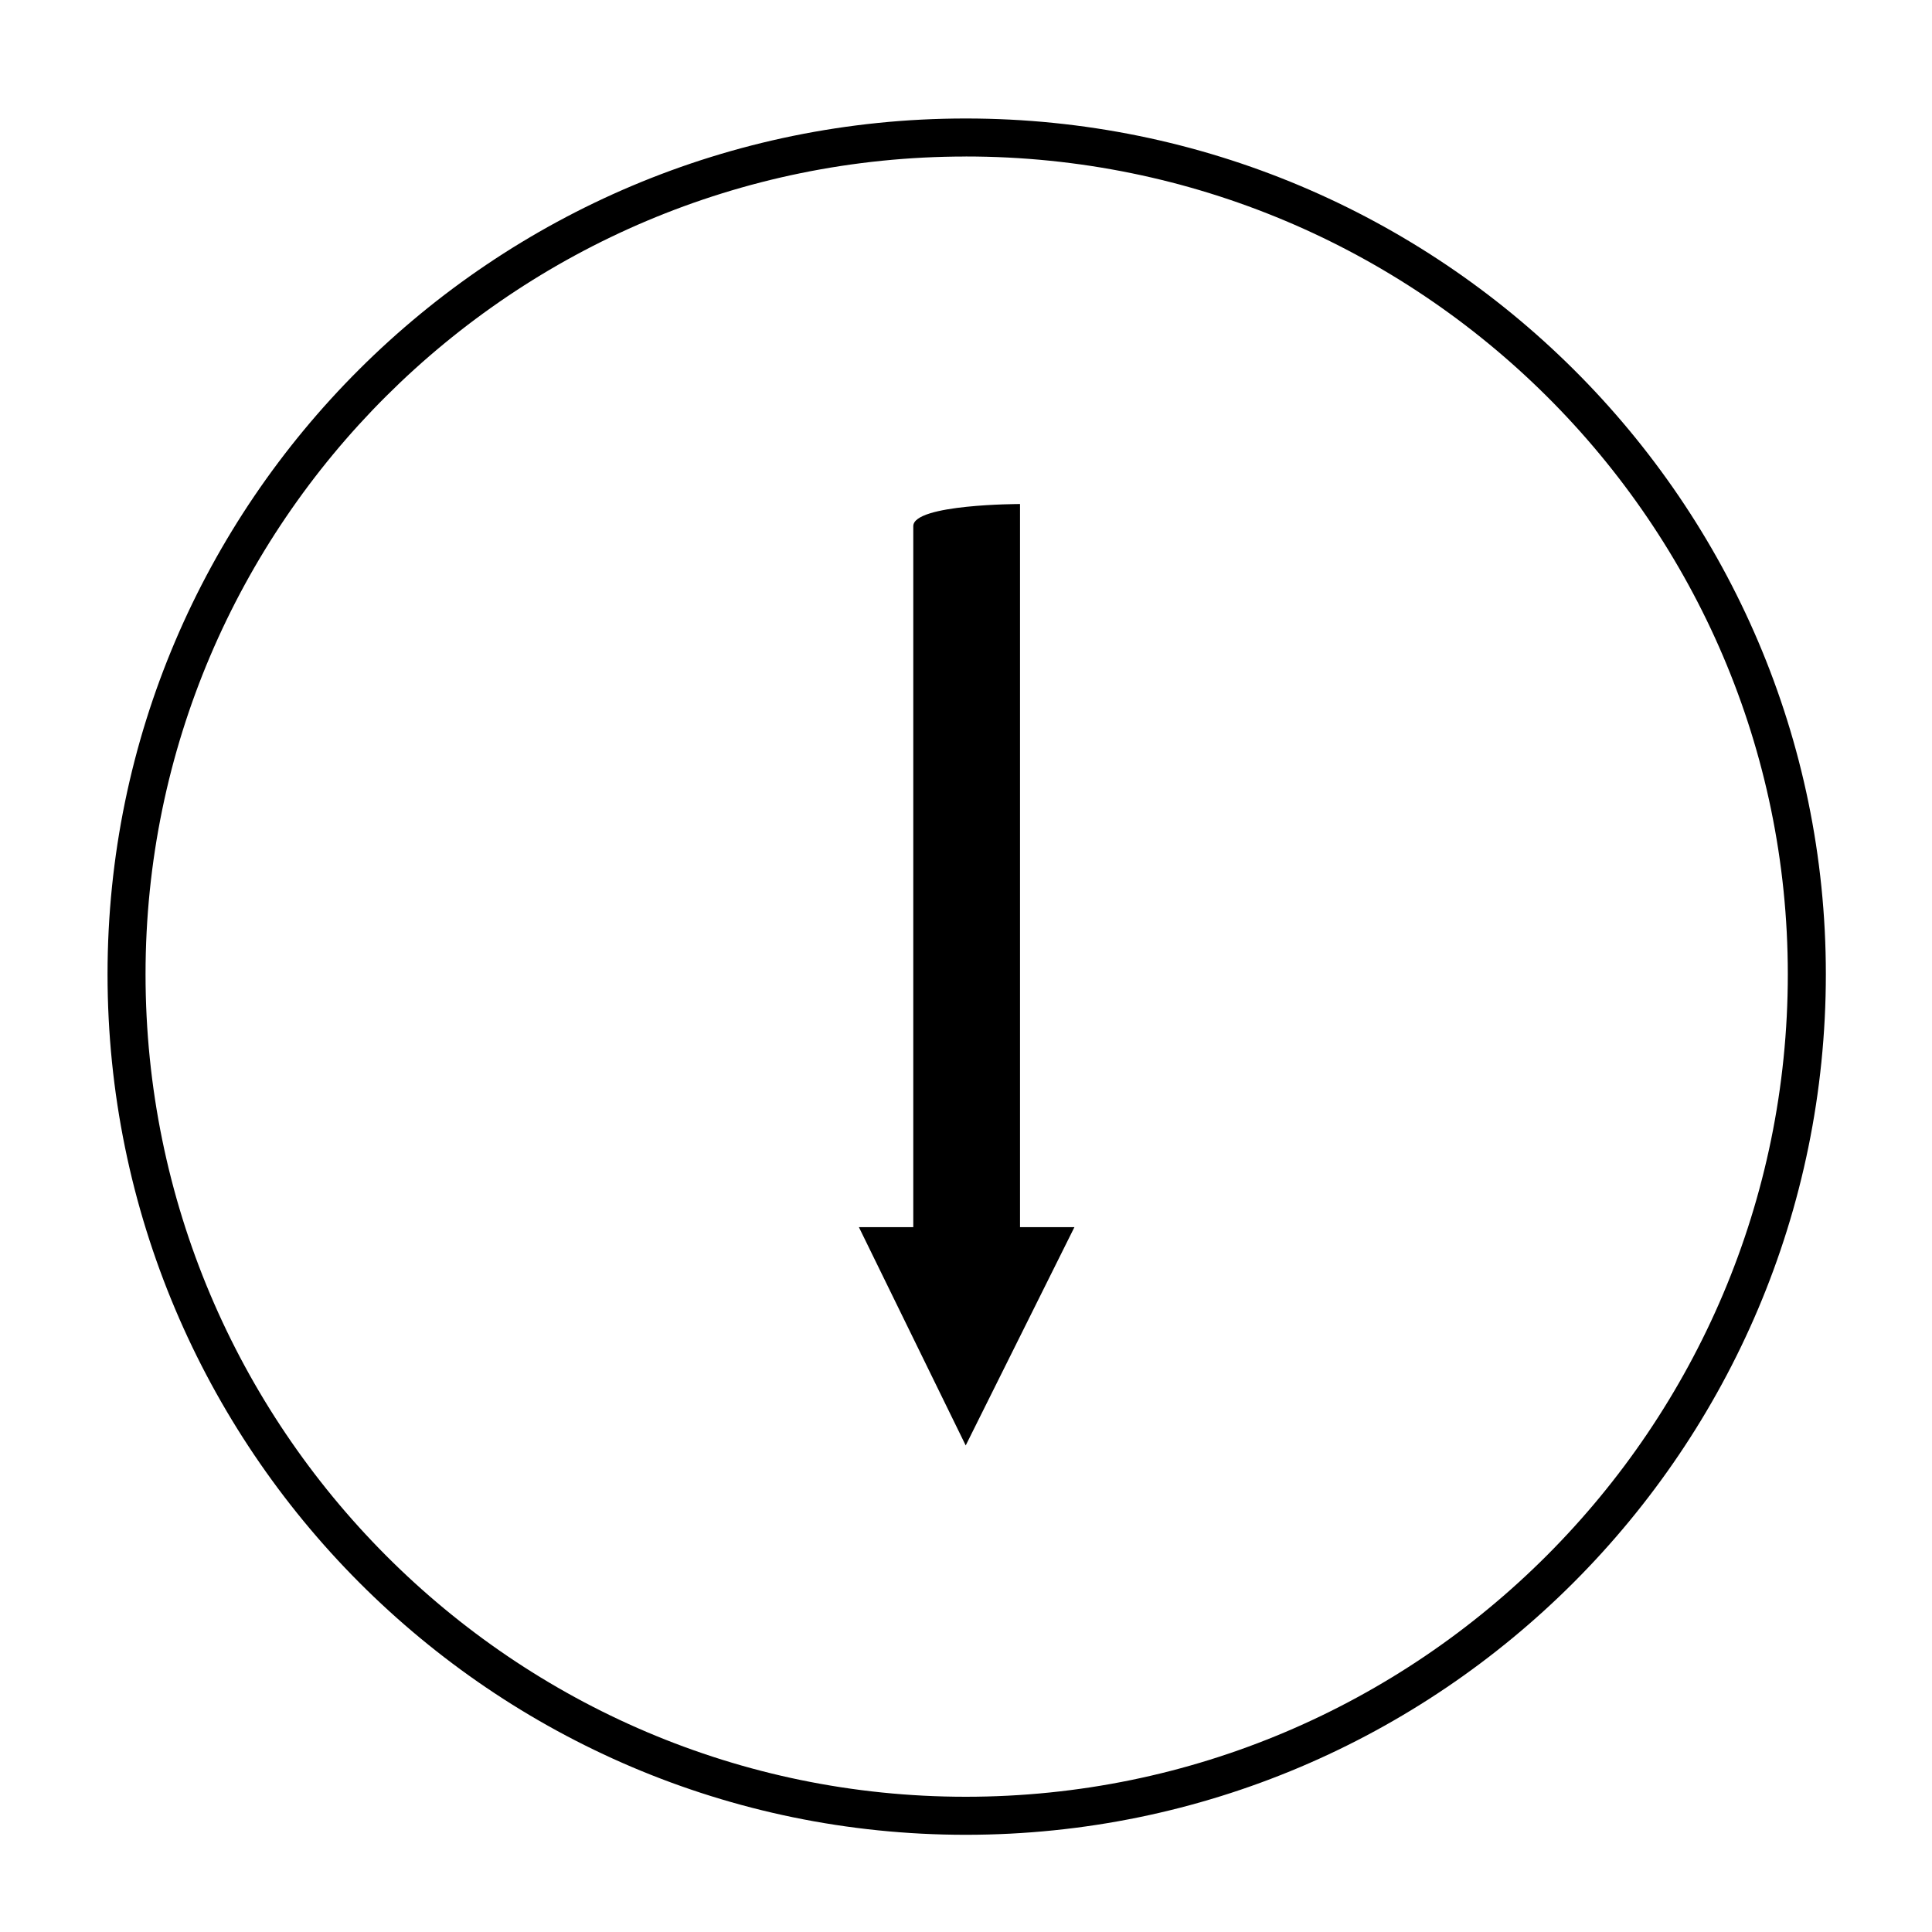
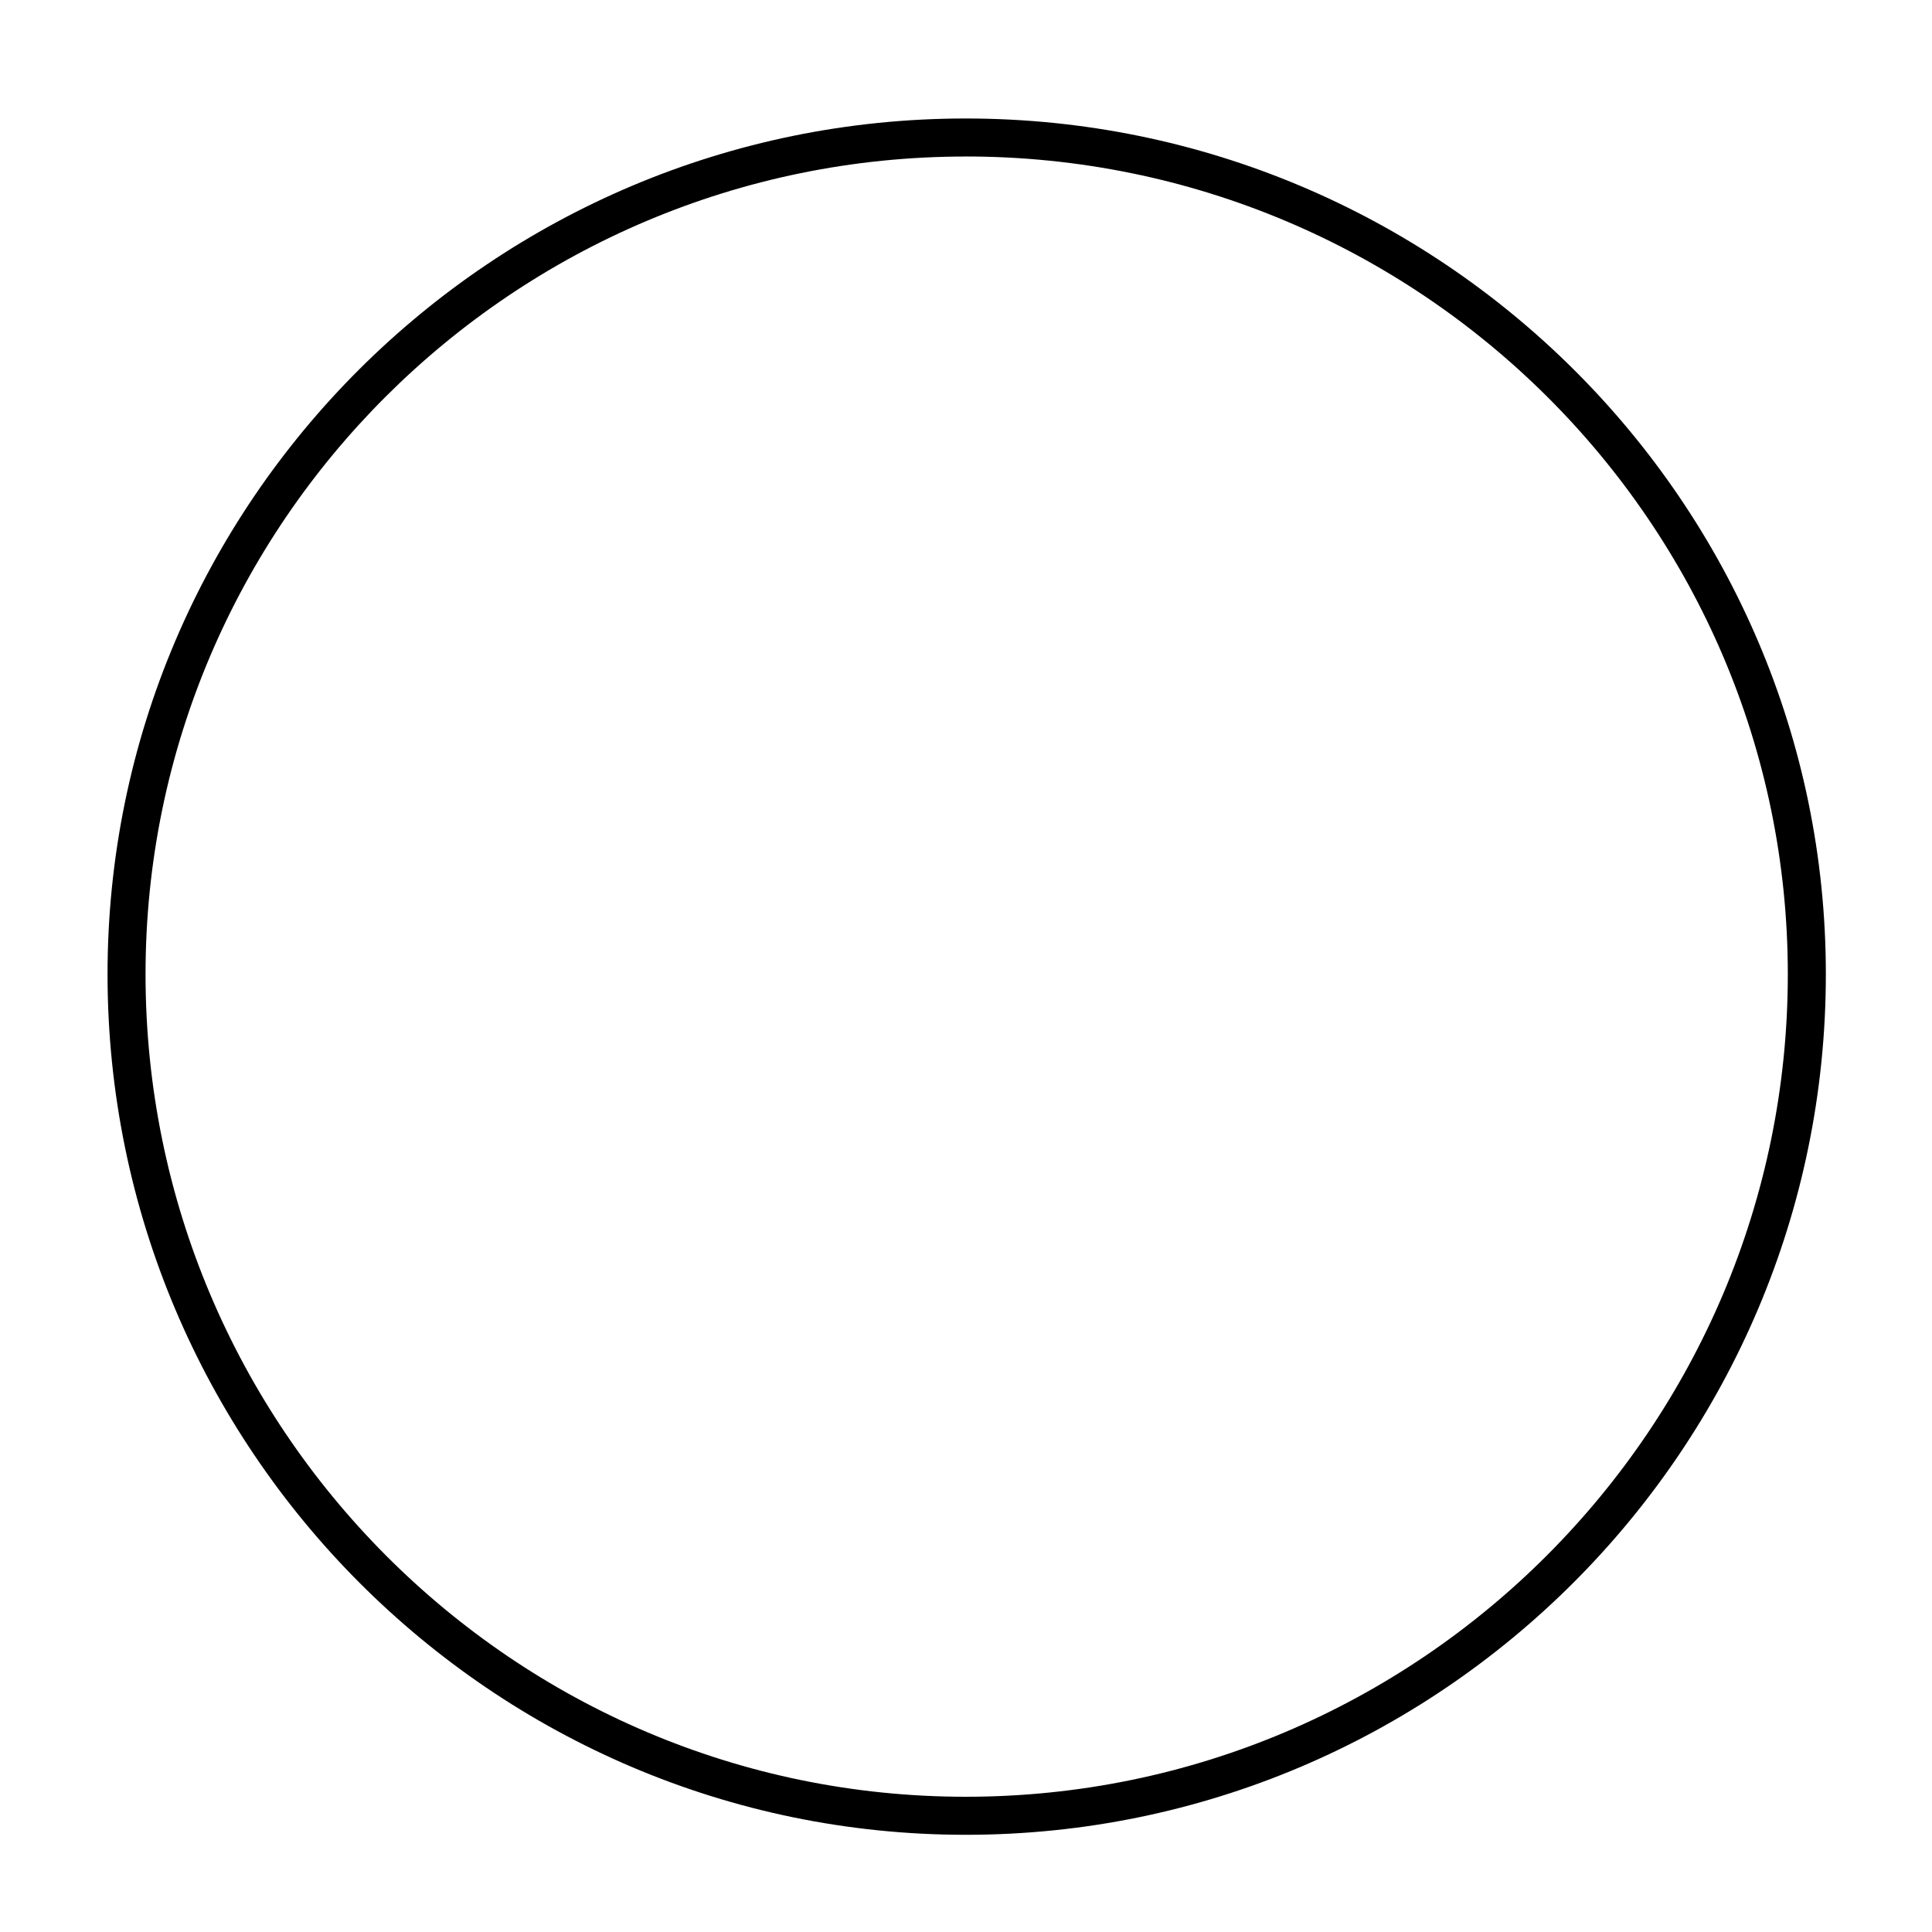
<svg xmlns="http://www.w3.org/2000/svg" fill="#000000" width="800px" height="800px" version="1.1" viewBox="144 144 512 512">
  <g>
    <path d="m399.93 630.24c-125.41 0-227.43-102.31-227.43-228.07 0-125.04 102.03-226.77 227.43-226.77 125.68 0 227.94 101.73 227.94 226.77 0 125.77-102.25 228.07-227.94 228.07zm0-444.76c-119.85 0-217.36 97.211-217.36 216.7 0 120.2 97.508 217.98 217.36 217.98 120.13 0 217.86-97.789 217.86-217.99-0.004-119.48-97.738-216.7-217.86-216.7z" />
-     <path d="m386.03 283.43c0-5.859 28.285-5.859 28.285-5.859v191.64h14.418l-28.809 57.848-28.305-57.848h14.41z" />
  </g>
</svg>